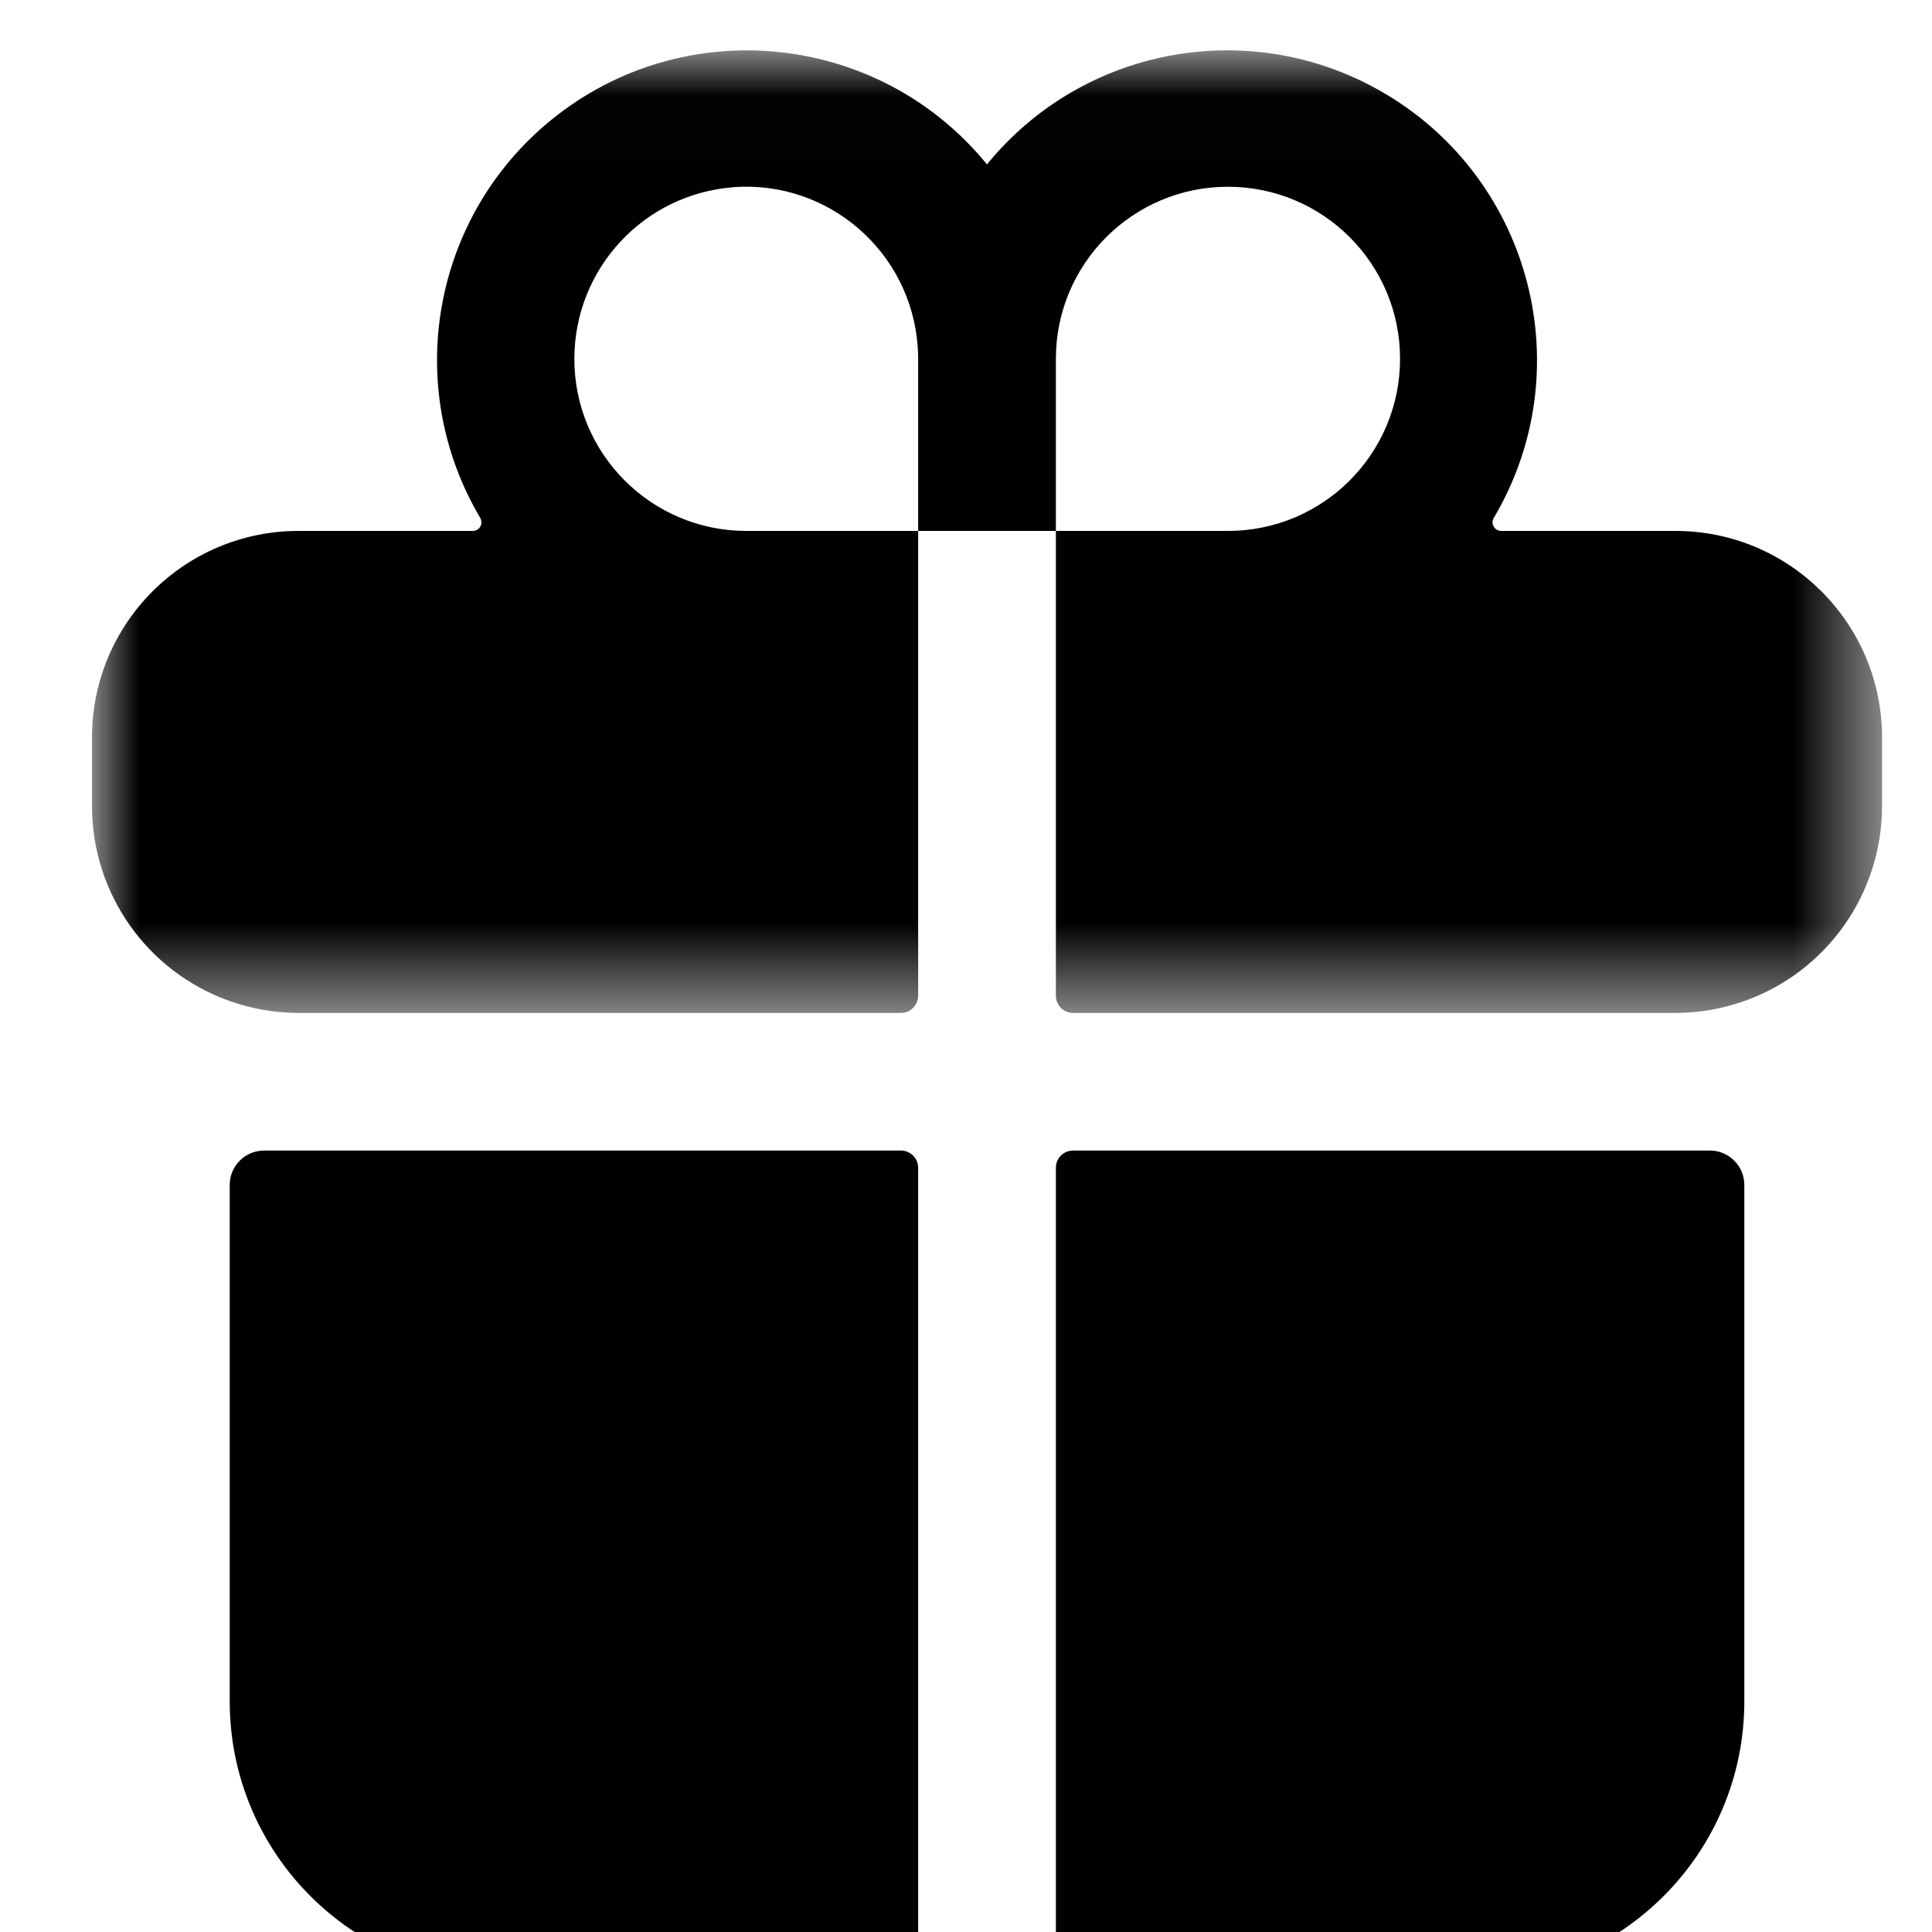
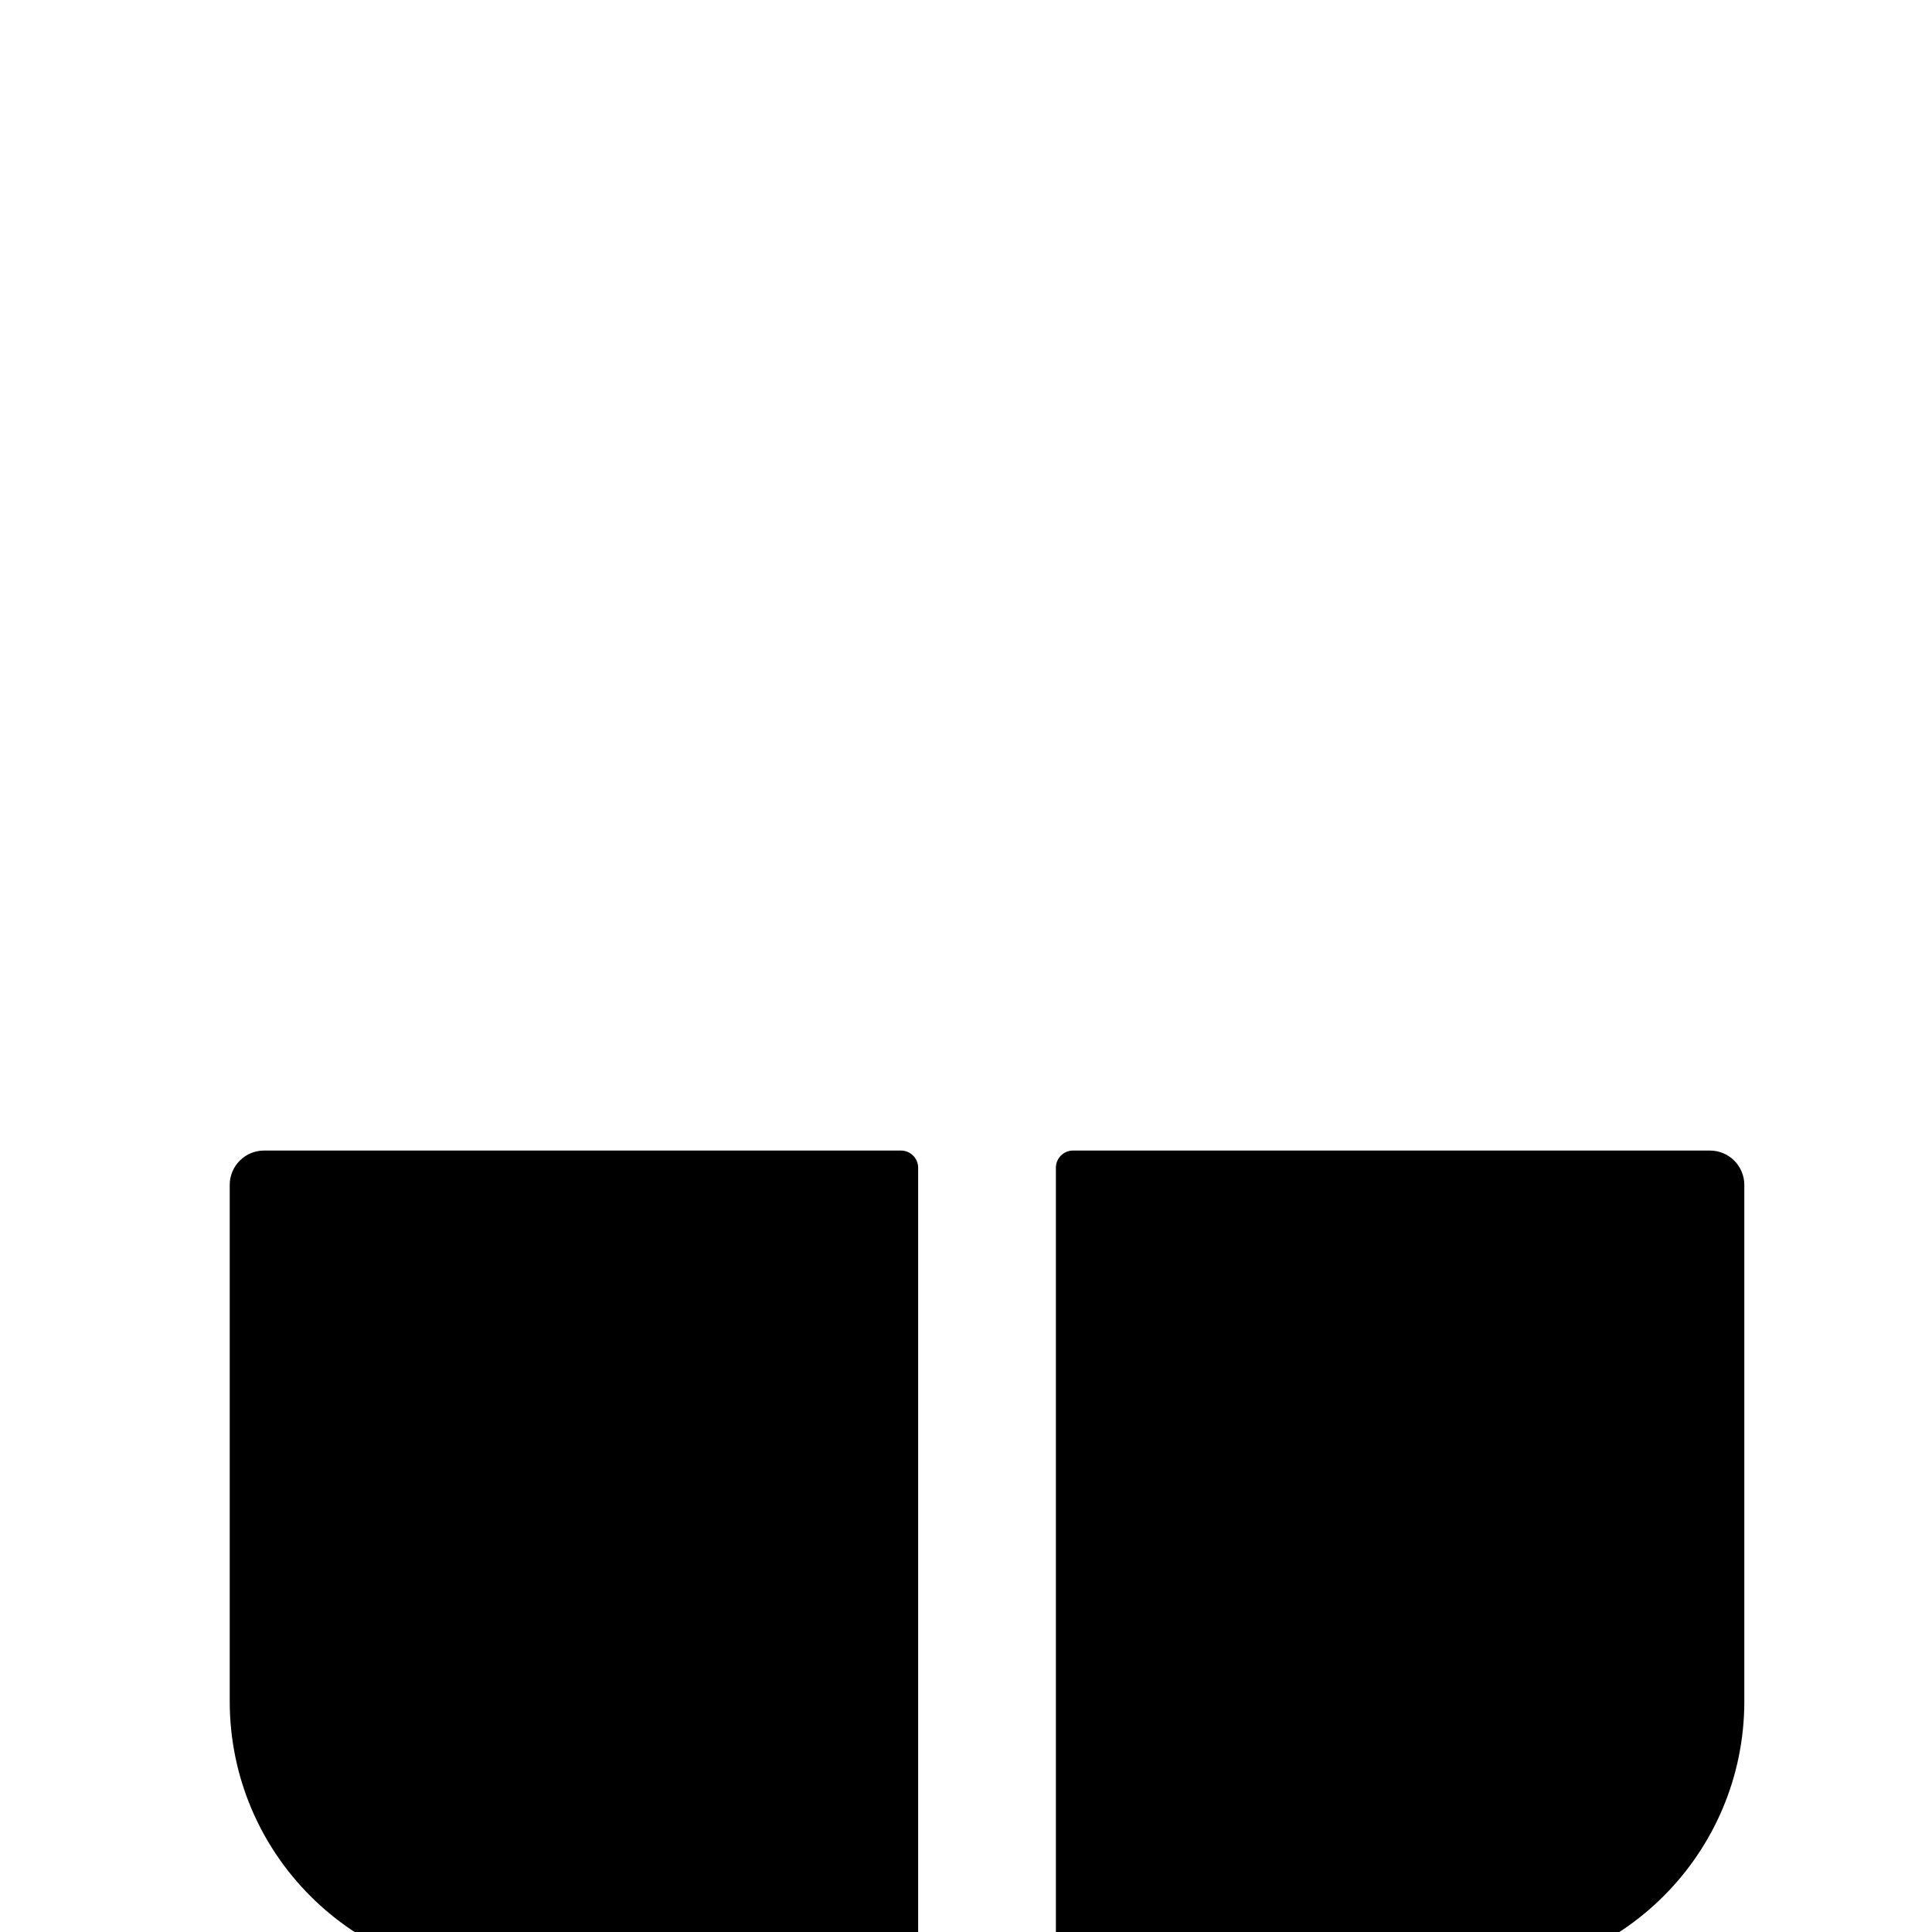
<svg xmlns="http://www.w3.org/2000/svg" xmlns:xlink="http://www.w3.org/1999/xlink" width="21px" height="21px" viewBox="0 0 21 21" version="1.1">
  <title>ic_menu_gift</title>
  <defs>
    <filter id="filter-1">
      <feColorMatrix in="SourceGraphic" type="matrix" values="0 0 0 0 0.62 0 0 0 0 0.62 0 0 0 0 0.62 0 0 0 1 0" />
    </filter>
-     <polygon id="path-2" points="4.67706013e-06 0.014 19.457 0.014 19.457 10.477 4.67706013e-06 10.477" />
  </defs>
  <g id="ic_menu_gift" stroke="none" stroke-width="1" fill="none" fill-rule="evenodd">
    <g filter="url(#filter-1)" id="Group-8">
      <g transform="translate(1, 0.5)">
        <path d="M1.497,17.992 C1.497,19.646 2.837,20.986 4.49,20.986 L8.793,20.986 C8.896,20.986 8.98,20.902 8.98,20.799 L8.98,12.193 C8.98,12.09 8.896,12.006 8.793,12.006 L1.871,12.006 C1.664,12.006 1.497,12.173 1.497,12.38 L1.497,17.992 Z" id="Fill-1" fill="#000000" />
        <g id="Group-5" transform="translate(0, 0.033)">
          <mask id="mask-3" fill="white">
            <use xlink:href="#path-2" />
          </mask>
          <g id="Clip-4" />
          <path d="M6.975,1.501 C8.006,1.427 8.901,2.203 8.975,3.234 C8.978,3.278 8.98,3.323 8.98,3.367 L8.98,5.238 L7.109,5.238 C6.076,5.236 5.24,4.396 5.243,3.363 C5.246,2.385 6,1.574 6.975,1.502 L6.975,1.501 Z M10.477,3.367 C10.477,2.334 11.314,1.497 12.347,1.497 C13.381,1.497 14.218,2.334 14.218,3.367 C14.218,4.401 13.381,5.238 12.347,5.238 L10.477,5.238 L10.477,3.367 Z M8.98,10.29 L8.98,5.238 L10.477,5.238 L10.477,10.29 C10.477,10.393 10.56,10.477 10.664,10.477 L17.212,10.477 C17.467,10.477 17.72,10.433 17.96,10.348 C18.856,10.03 19.455,9.183 19.457,8.232 L19.457,7.483 C19.457,6.243 18.451,5.238 17.212,5.238 L15.316,5.238 C15.264,5.237 15.223,5.195 15.223,5.143 C15.224,5.127 15.228,5.112 15.236,5.098 C16.184,3.498 15.655,1.432 14.055,0.485 C12.621,-0.365 10.781,-0.038 9.728,1.254 C8.553,-0.187 6.432,-0.403 4.99,0.772 C3.699,1.824 3.371,3.664 4.221,5.098 C4.246,5.143 4.231,5.2 4.186,5.226 C4.173,5.234 4.157,5.238 4.141,5.238 L2.245,5.238 C1.005,5.238 4.67706013e-06,6.243 4.67706013e-06,7.483 L4.67706013e-06,8.232 C0.001,9.183 0.601,10.03 1.497,10.348 C1.737,10.433 1.99,10.477 2.245,10.477 L8.793,10.477 C8.896,10.477 8.98,10.393 8.98,10.29 L8.98,10.29 Z" id="Fill-3" fill="#000000" mask="url(#mask-3)" />
        </g>
        <path d="M10.664,20.986 L14.967,20.986 C16.62,20.986 17.96,19.646 17.96,17.992 L17.96,12.38 C17.96,12.173 17.792,12.006 17.586,12.006 L10.664,12.006 C10.56,12.006 10.477,12.09 10.477,12.193 L10.477,20.799 C10.477,20.902 10.56,20.986 10.664,20.986" id="Fill-6" fill="#000000" />
      </g>
    </g>
  </g>
</svg>